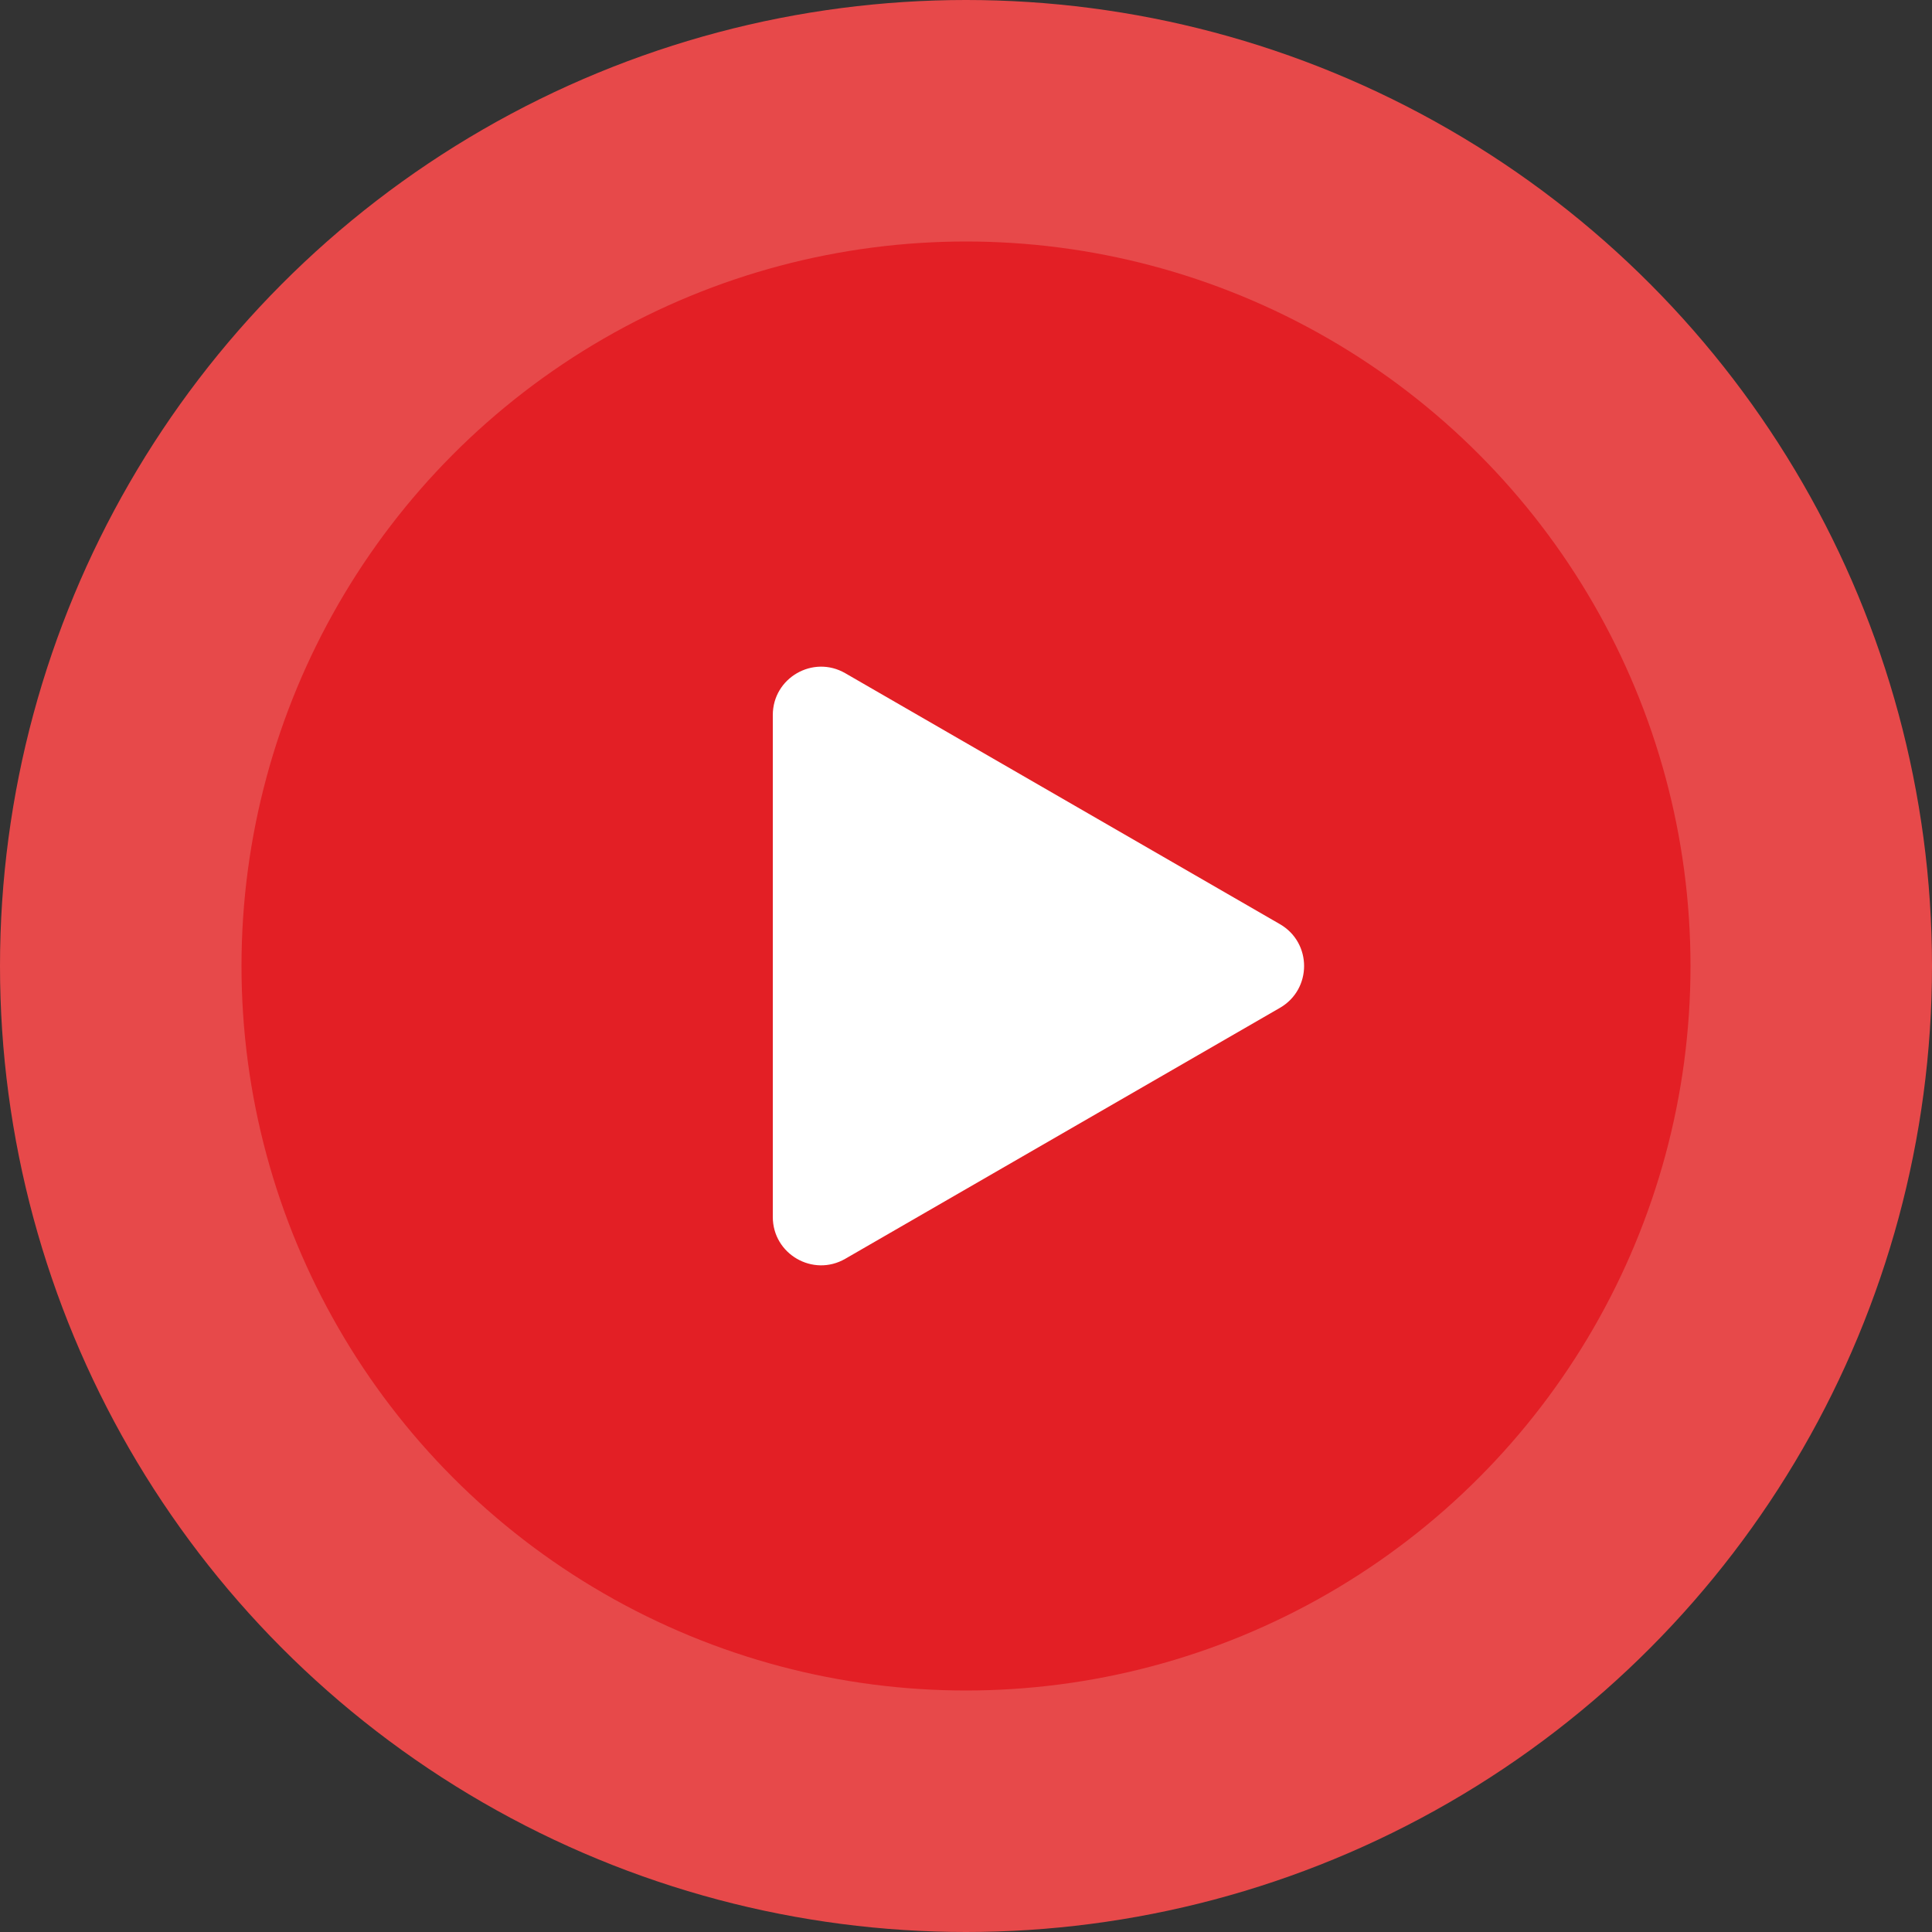
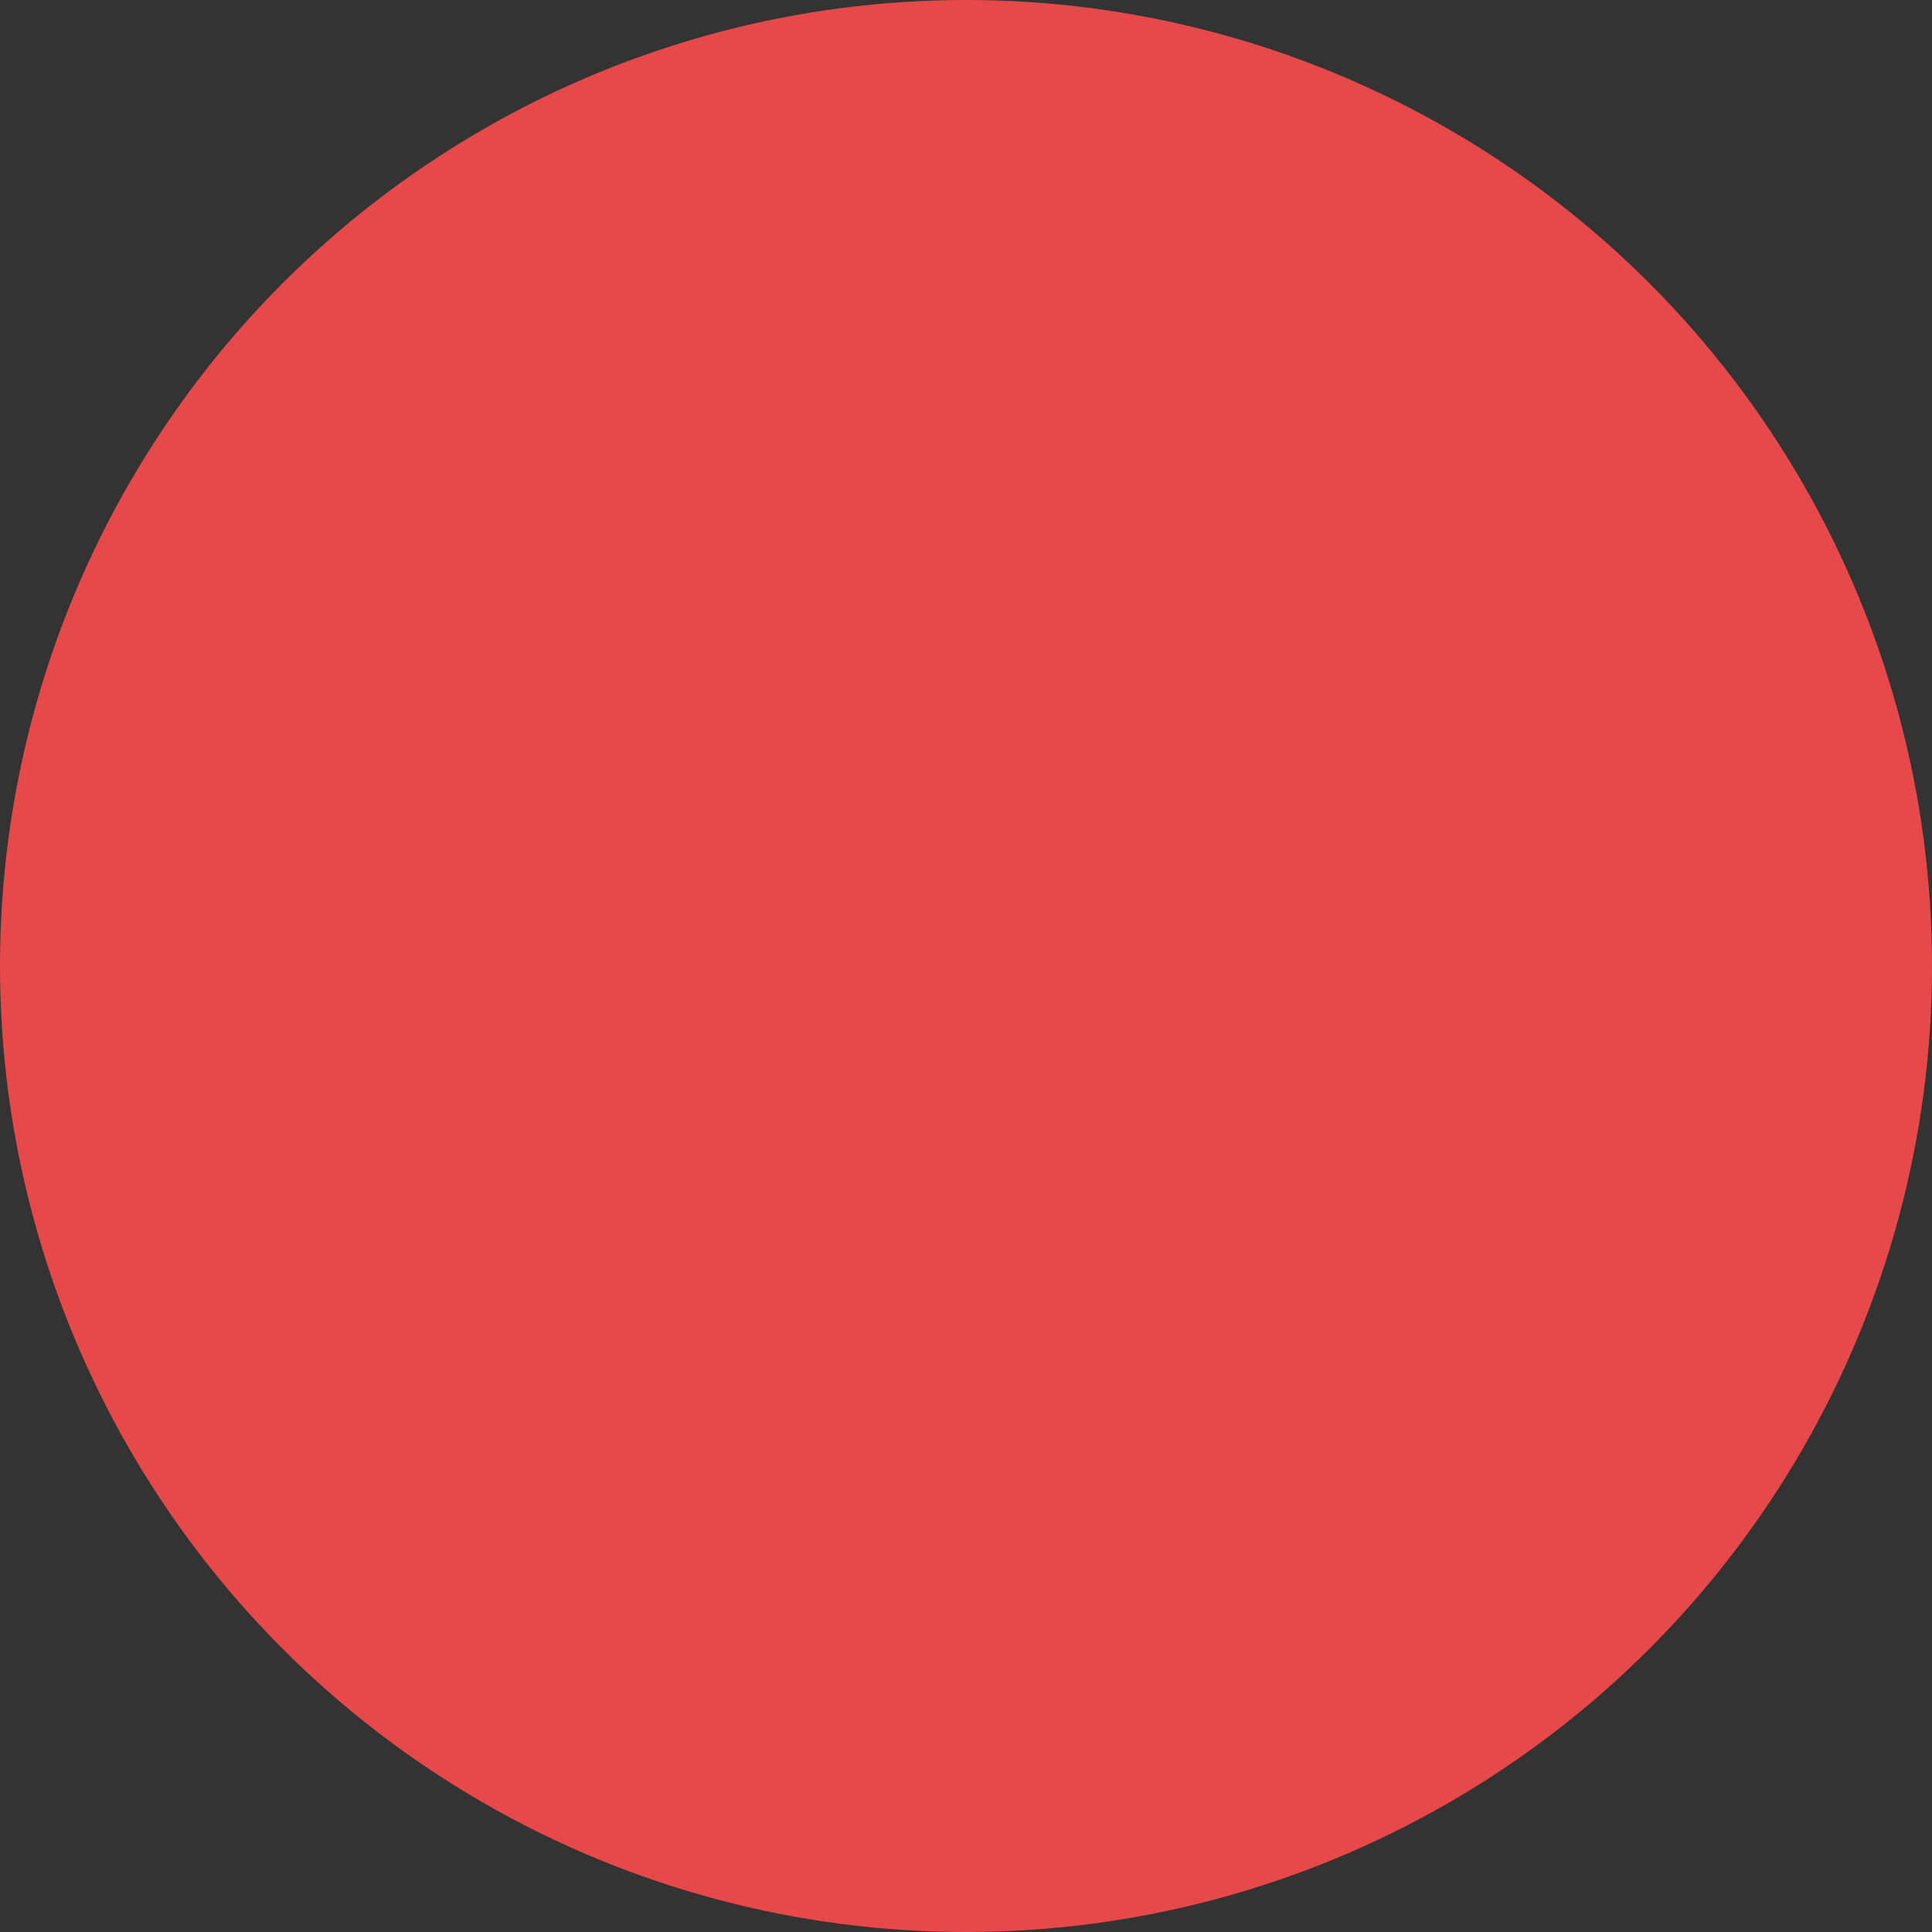
<svg xmlns="http://www.w3.org/2000/svg" width="80" height="80" viewBox="0 0 80 80" fill="none">
  <rect x="0" y="0" width="80" height="80" fill="#333333" stroke="none" />
  <circle cx="40" cy="40" r="40" fill="#E7494A" />
-   <circle cx="40" cy="40" r="30" fill="#E31F25" />
-   <path d="M53 38.268C54.333 39.038 54.333 40.962 53 41.732L35 52.124C33.667 52.894 32 51.932 32 50.392L32 29.608C32 28.068 33.667 27.106 35 27.876L53 38.268Z" fill="white" />
</svg>